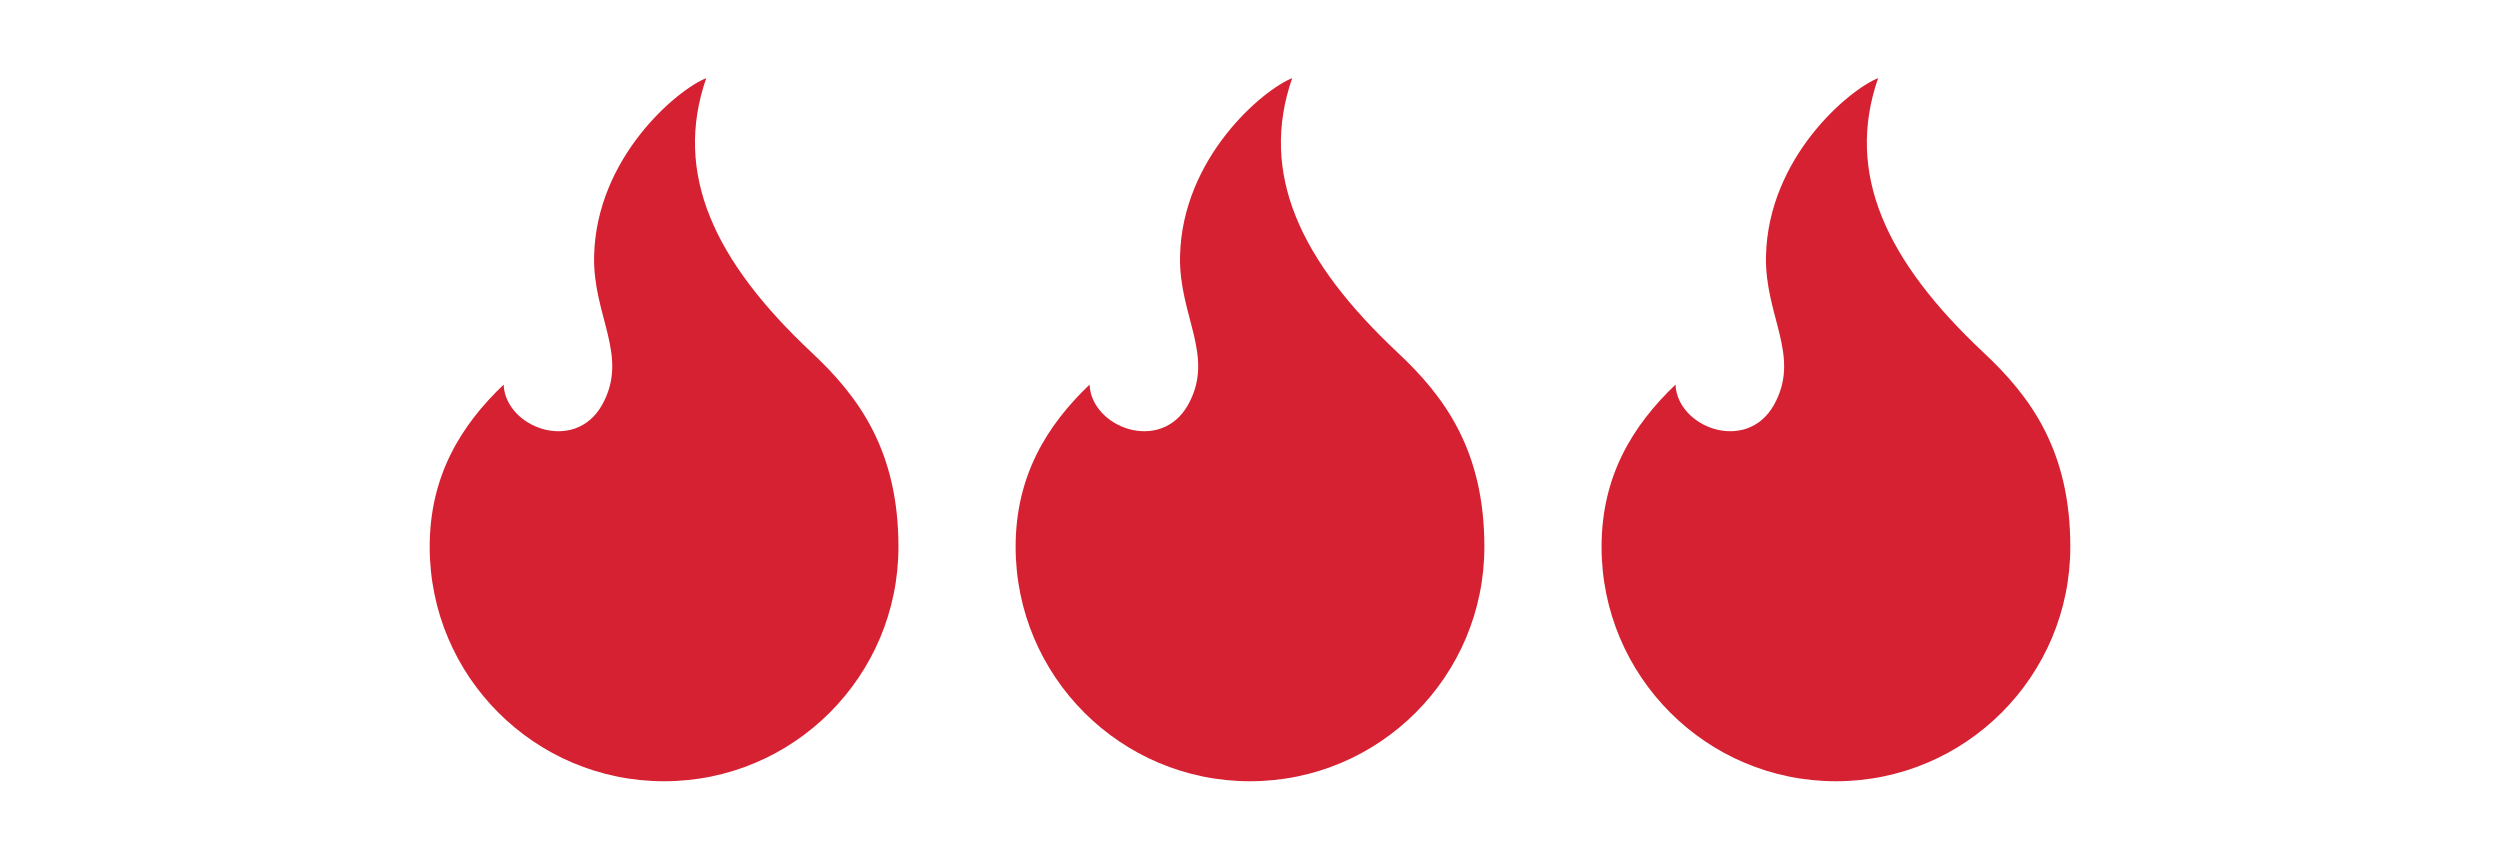
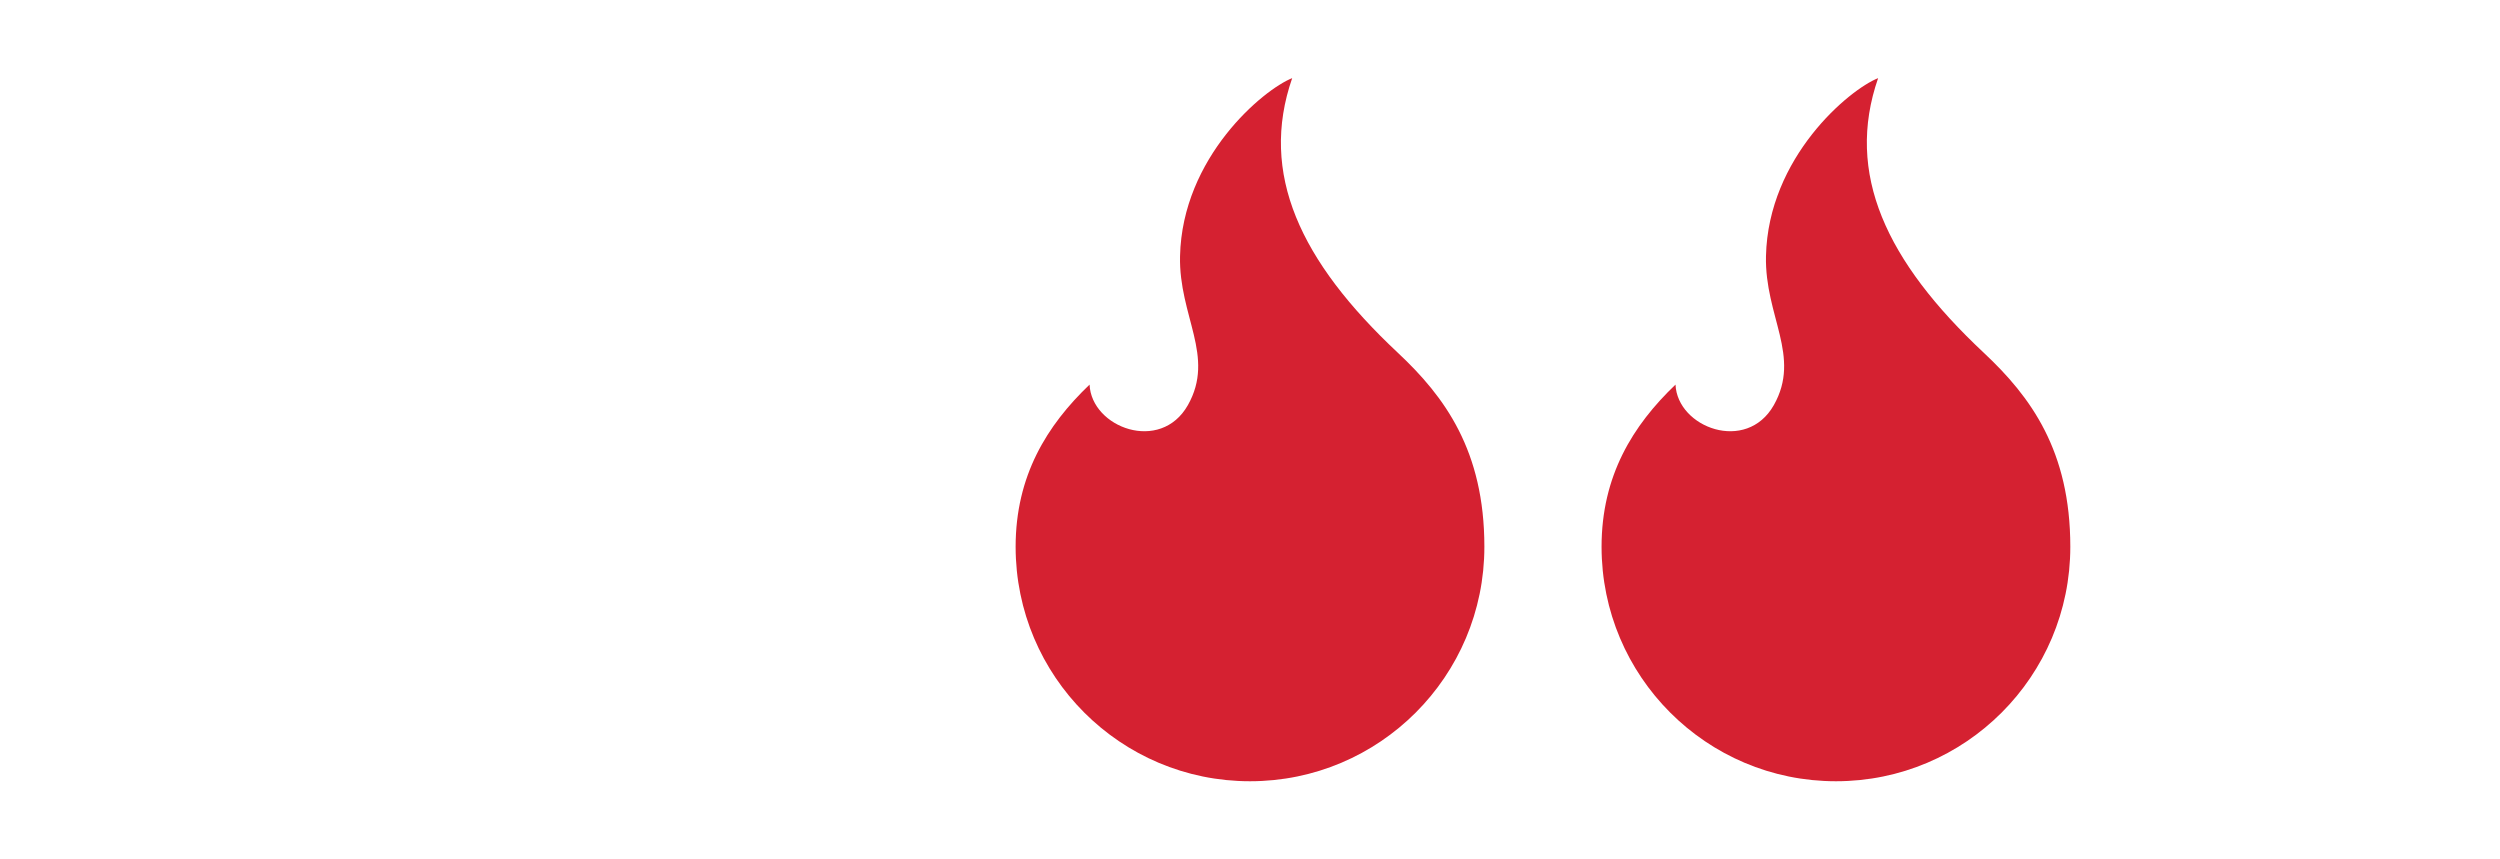
<svg xmlns="http://www.w3.org/2000/svg" width="64px" height="22px" viewBox="0 0 64 22" version="1.1">
  <title>Shop BBQ</title>
  <g id="Page-1" stroke="none" stroke-width="1" fill="none" fill-rule="evenodd">
    <g id="Shop-BBQ" transform="translate(-21, -973)" fill="#D52131">
      <g id="Group-7-Copy" transform="translate(32, 975)">
-         <path d="M10.107,7.846 C11.2,8.89 12,10.181 12,11.997 C12,15.313 9.314,18 6,18 C2.686,18 0,15.313 0,11.997 C0,9.538 1.014,8.156 2.213,7.033 C4.717,4.687 5.767,2.444 4.92,0 C5.658,0.292 7.736,2.024 7.791,4.559 C7.824,6.097 6.883,7.12 7.59,8.371 C8.292,9.611 10.06,8.945 10.107,7.846" id="Fill-1" transform="translate(6, 9) scale(-1, 1) translate(-6, -9) " />
        <path d="M25.107,7.846 C26.2,8.89 27,10.181 27,11.997 C27,15.313 24.314,18 21,18 C17.686,18 15,15.313 15,11.997 C15,9.538 16.014,8.156 17.213,7.033 C19.717,4.687 20.767,2.444 19.92,0 C20.658,0.292 22.736,2.024 22.791,4.559 C22.824,6.097 21.883,7.12 22.59,8.371 C23.292,9.611 25.06,8.945 25.107,7.846" id="Fill-1-Copy" transform="translate(21, 9) scale(-1, 1) translate(-21, -9) " />
        <path d="M40.107,7.846 C41.2,8.89 42,10.181 42,11.997 C42,15.313 39.314,18 36,18 C32.686,18 30,15.313 30,11.997 C30,9.538 31.014,8.156 32.213,7.033 C34.717,4.687 35.767,2.444 34.92,0 C35.658,0.292 37.736,2.024 37.791,4.559 C37.824,6.097 36.883,7.12 37.59,8.371 C38.292,9.611 40.06,8.945 40.107,7.846" id="Fill-1-Copy-2" transform="translate(36, 9) scale(-1, 1) translate(-36, -9) " />
      </g>
    </g>
  </g>
</svg>